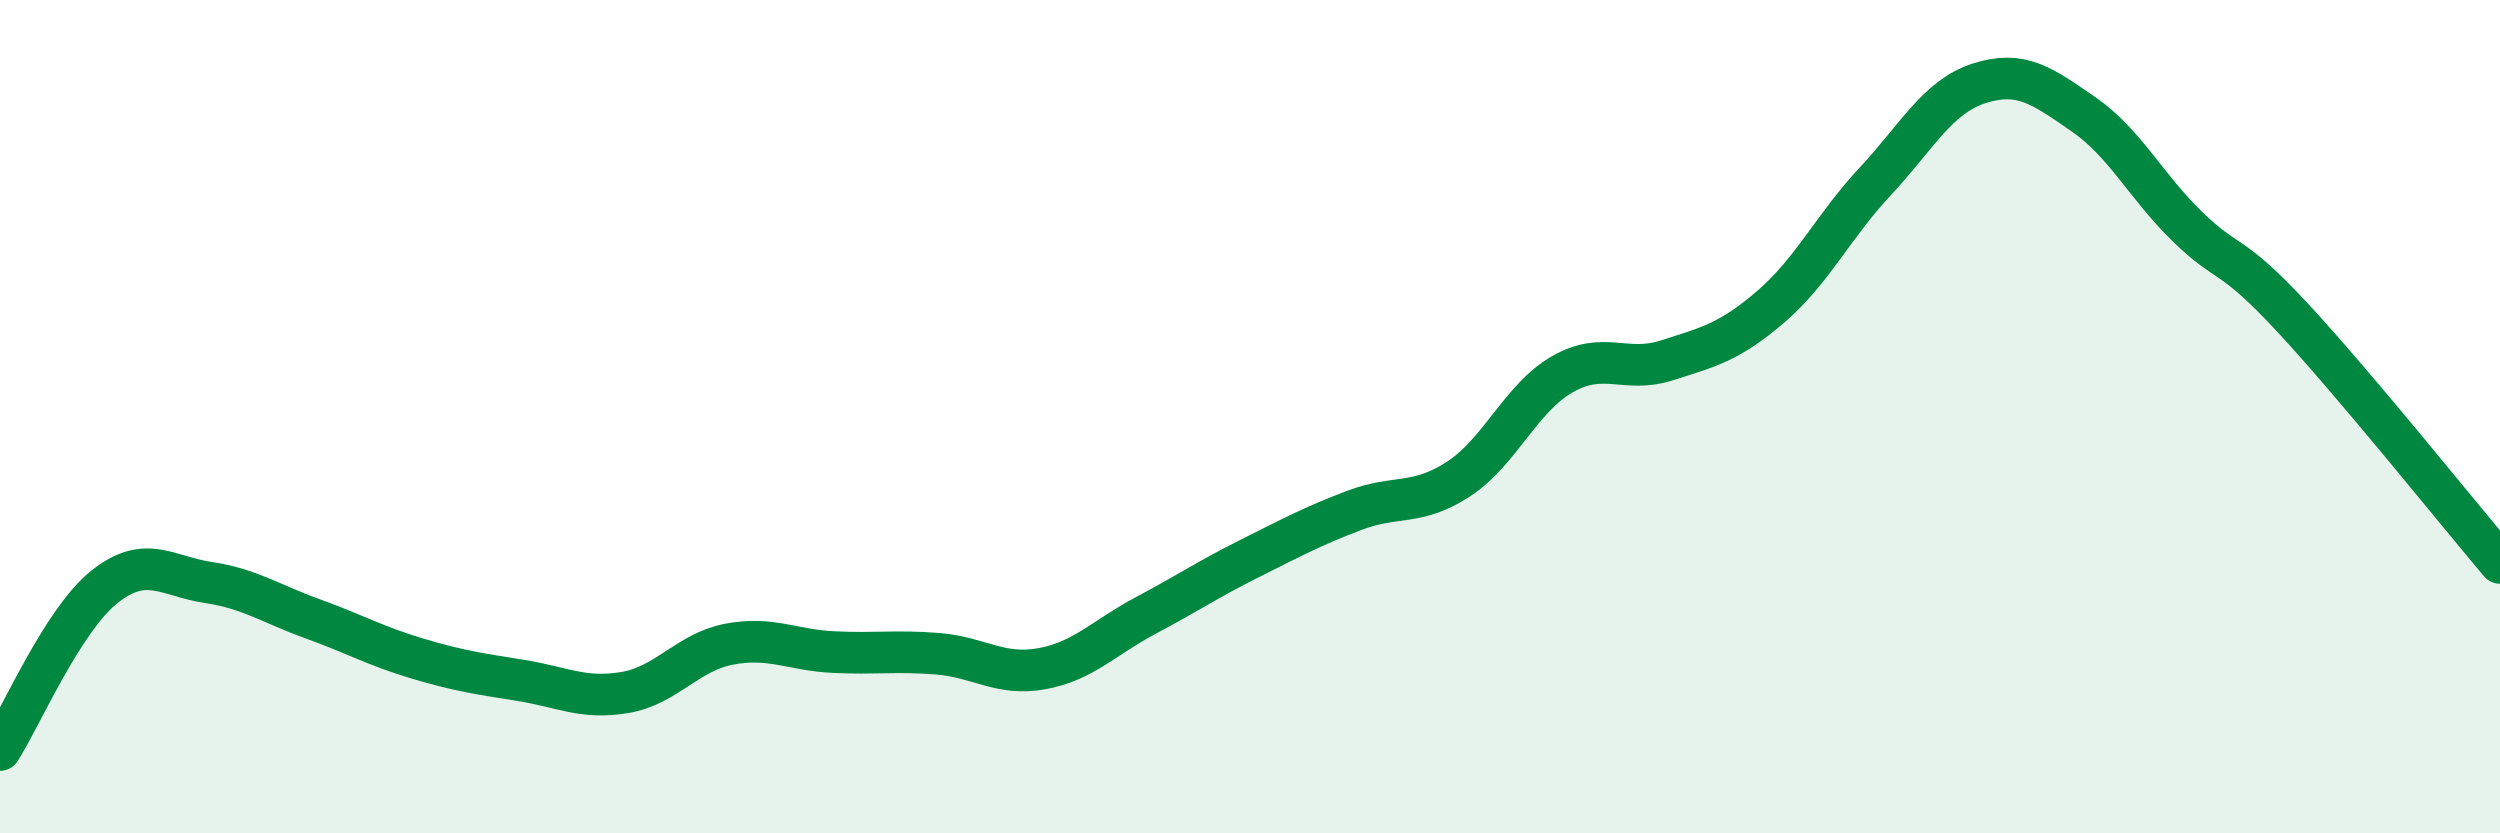
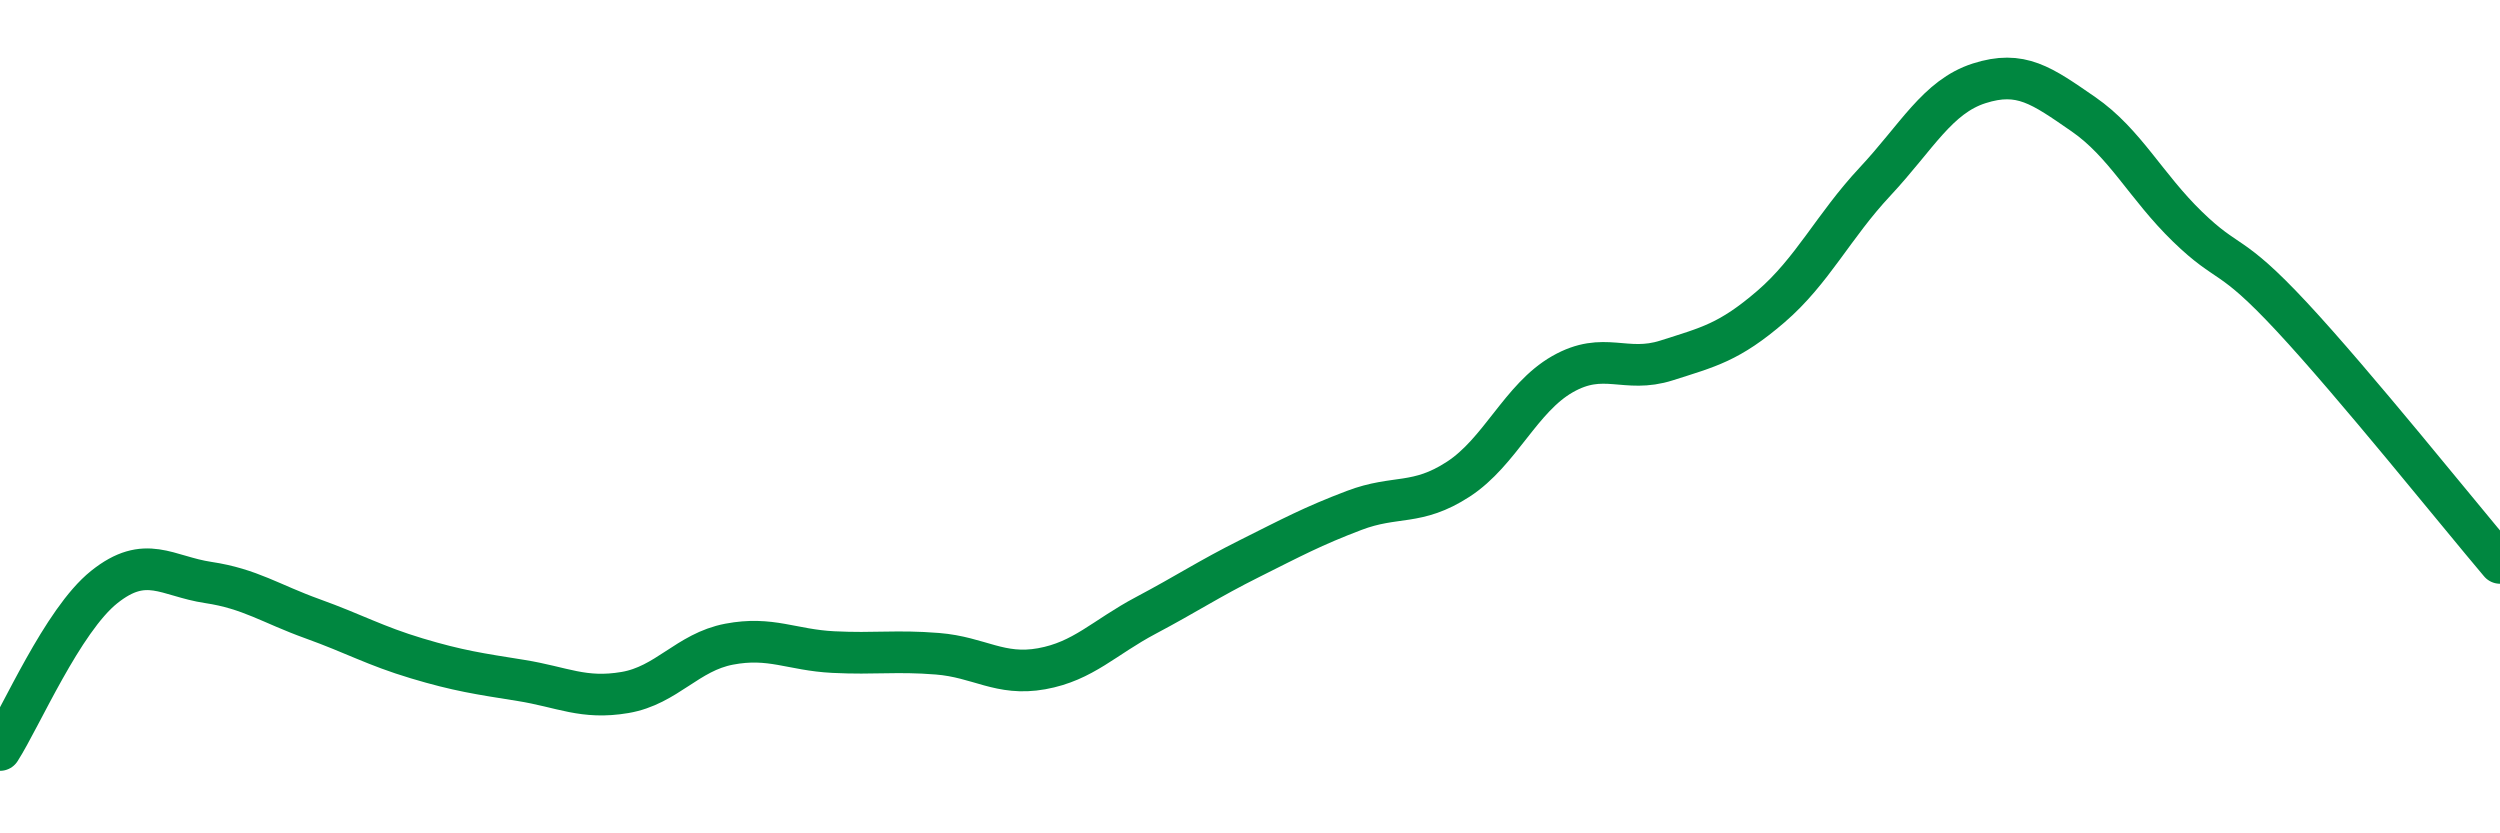
<svg xmlns="http://www.w3.org/2000/svg" width="60" height="20" viewBox="0 0 60 20">
-   <path d="M 0,18 C 0.5,17.22 1.5,14.89 2.5,14.09 C 3.5,13.29 4,13.83 5,13.98 C 6,14.13 6.5,14.49 7.5,14.85 C 8.5,15.21 9,15.5 10,15.8 C 11,16.1 11.5,16.17 12.5,16.33 C 13.5,16.49 14,16.79 15,16.62 C 16,16.45 16.5,15.65 17.5,15.46 C 18.5,15.27 19,15.6 20,15.65 C 21,15.7 21.5,15.61 22.5,15.69 C 23.5,15.77 24,16.23 25,16.05 C 26,15.87 26.5,15.3 27.5,14.77 C 28.5,14.24 29,13.9 30,13.4 C 31,12.9 31.5,12.63 32.5,12.25 C 33.5,11.87 34,12.15 35,11.5 C 36,10.85 36.5,9.55 37.5,8.98 C 38.5,8.41 39,8.97 40,8.65 C 41,8.33 41.5,8.22 42.5,7.36 C 43.5,6.5 44,5.43 45,4.36 C 46,3.29 46.5,2.32 47.5,2 C 48.5,1.68 49,2.05 50,2.74 C 51,3.43 51.5,4.47 52.5,5.44 C 53.5,6.41 53.5,5.99 55,7.6 C 56.5,9.21 59,12.33 60,13.51L60 20L0 20Z" fill="#008740" opacity="0.1" stroke-linecap="round" stroke-linejoin="round" />
  <path d="M 0,18 C 0.5,17.22 1.5,14.89 2.5,14.09 C 3.5,13.29 4,13.83 5,13.98 C 6,14.13 6.5,14.49 7.5,14.85 C 8.5,15.21 9,15.5 10,15.8 C 11,16.1 11.5,16.17 12.5,16.33 C 13.5,16.49 14,16.79 15,16.62 C 16,16.45 16.5,15.65 17.5,15.46 C 18.5,15.27 19,15.6 20,15.65 C 21,15.7 21.5,15.61 22.5,15.69 C 23.5,15.77 24,16.23 25,16.05 C 26,15.87 26.5,15.3 27.5,14.77 C 28.5,14.24 29,13.9 30,13.4 C 31,12.9 31.5,12.63 32.5,12.25 C 33.5,11.87 34,12.15 35,11.5 C 36,10.85 36.5,9.55 37.5,8.98 C 38.5,8.41 39,8.97 40,8.65 C 41,8.33 41.5,8.22 42.5,7.36 C 43.5,6.5 44,5.43 45,4.36 C 46,3.29 46.5,2.32 47.5,2 C 48.5,1.68 49,2.05 50,2.74 C 51,3.43 51.5,4.47 52.5,5.44 C 53.5,6.41 53.5,5.99 55,7.6 C 56.5,9.21 59,12.33 60,13.51" stroke="#008740" stroke-width="1" fill="none" stroke-linecap="round" stroke-linejoin="round" />
</svg>